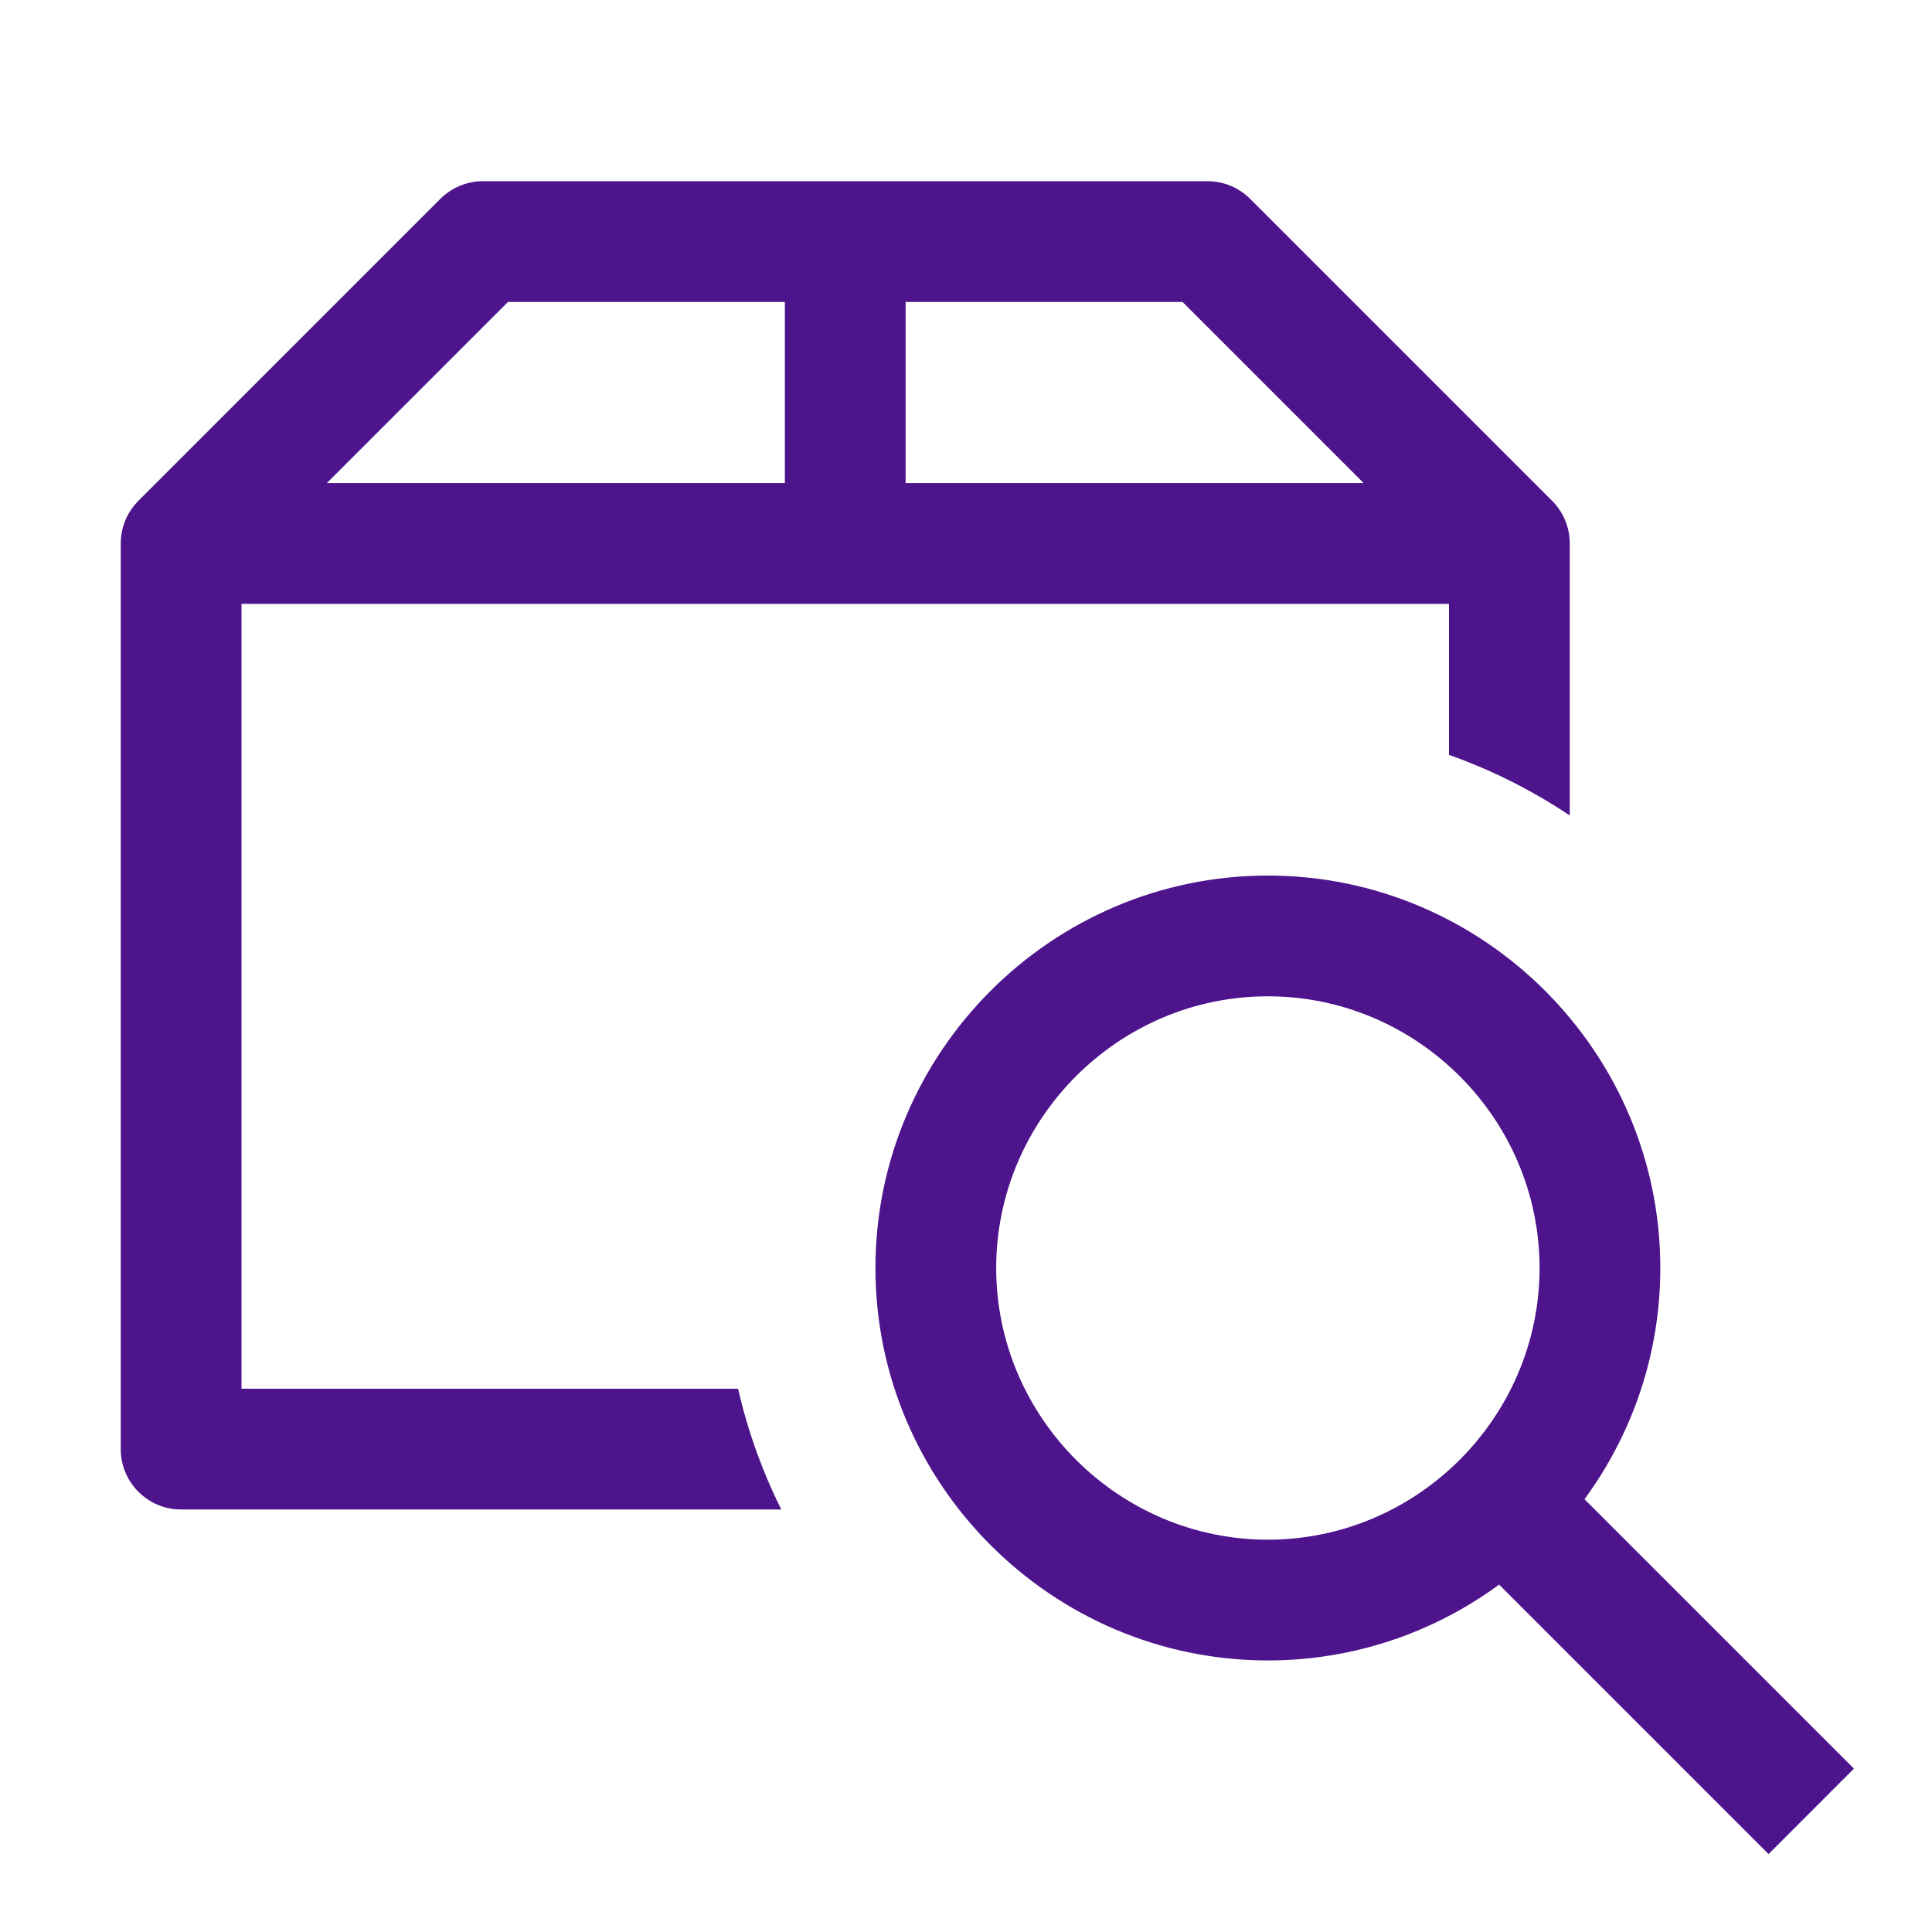
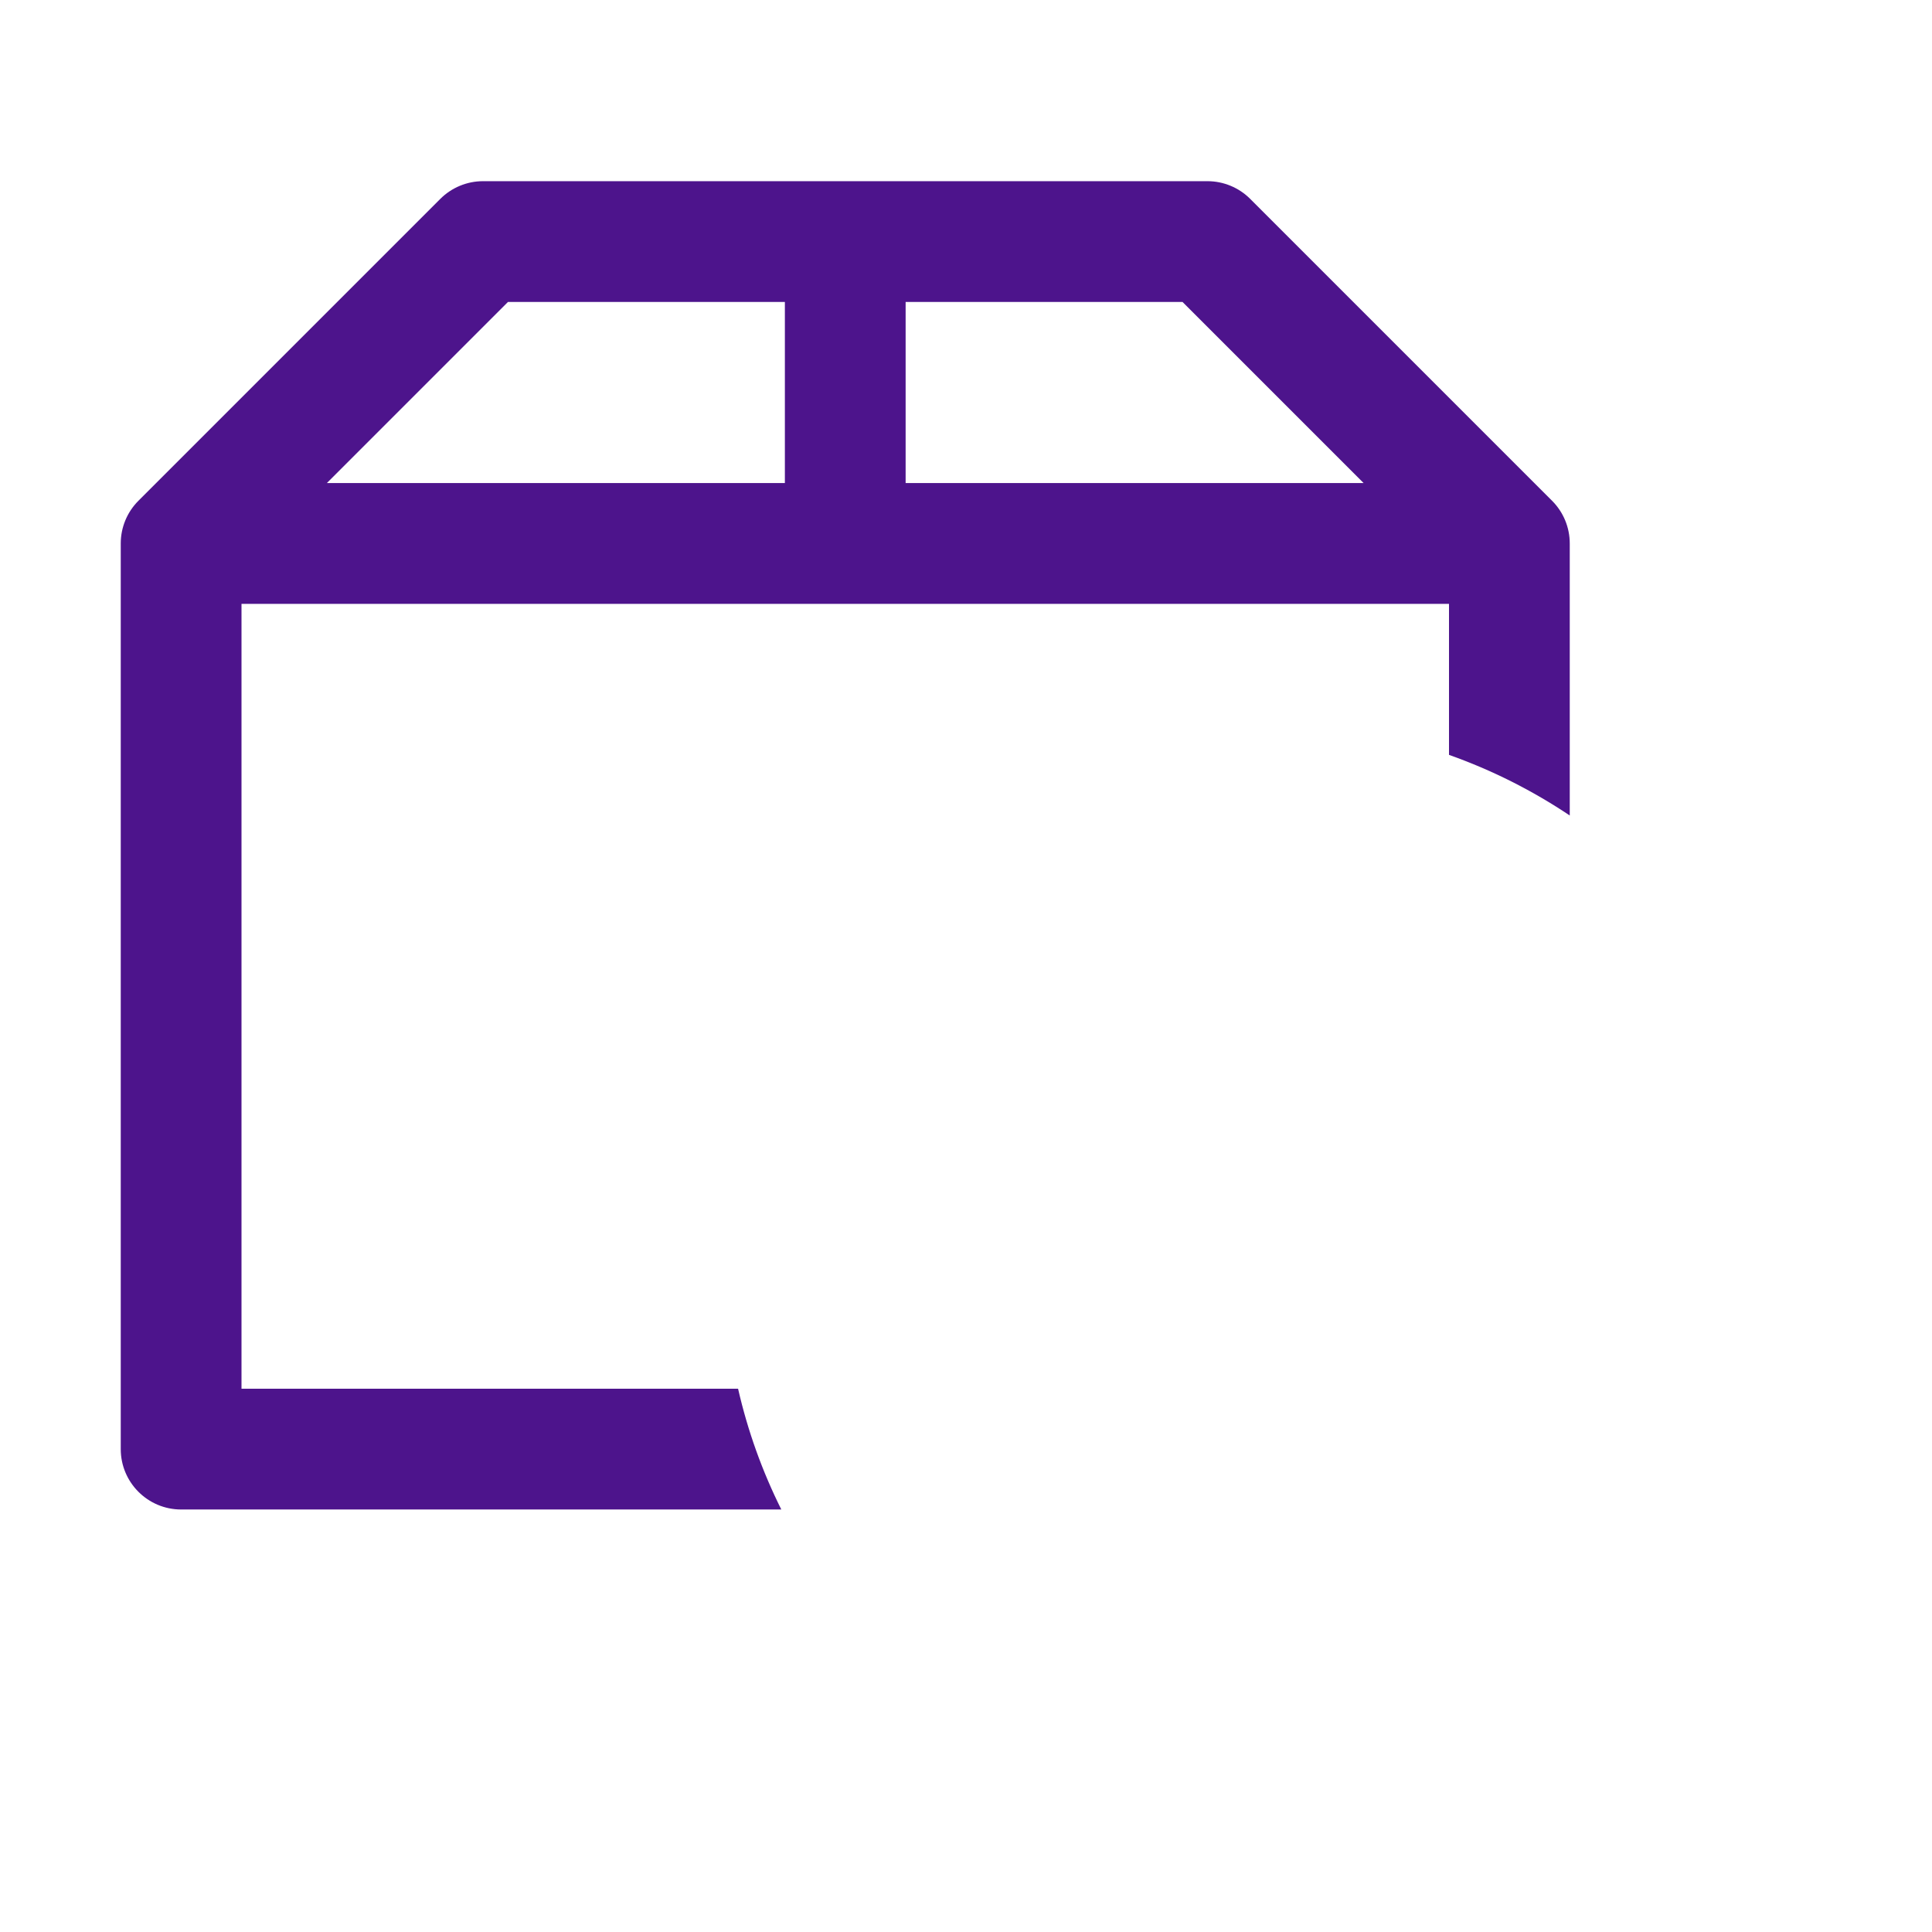
<svg xmlns="http://www.w3.org/2000/svg" width="32" height="32" viewBox="0 0 32 32" fill="none">
  <path fill-rule="evenodd" clip-rule="evenodd" d="M7.293 3.294C7.48 3.107 7.735 3.001 8 3.001H20C20.265 3.001 20.52 3.107 20.707 3.294L25.707 8.294C25.895 8.482 26 8.736 26 9.001L26 13.507C25.383 13.094 24.712 12.755 24 12.503L24 10.002H4L4 23.002H12.225C12.385 23.703 12.627 24.373 12.941 25.002H3C2.448 25.002 2 24.554 2 24.002L2 9.001C2 8.736 2.105 8.482 2.293 8.294L7.293 3.294ZM8.414 5.001L5.414 8.001H13V5.001H8.414ZM19.586 5.001L22.586 8.001H15V5.001H19.586Z" fill="#4D148C" />
-   <path fill-rule="evenodd" clip-rule="evenodd" d="M14.5 21.002C14.5 17.424 17.423 14.502 21 14.502C24.577 14.502 27.5 17.424 27.5 21.002C27.5 22.431 27.033 23.756 26.244 24.832L30.707 29.294L29.293 30.709L24.83 26.246C23.755 27.035 22.43 27.502 21 27.502C17.423 27.502 14.5 24.579 14.5 21.002ZM21 16.502C18.527 16.502 16.5 18.529 16.5 21.002C16.5 23.474 18.527 25.502 21 25.502C23.473 25.502 25.5 23.474 25.5 21.002C25.5 18.529 23.473 16.502 21 16.502Z" fill="#4D148C" />
</svg>